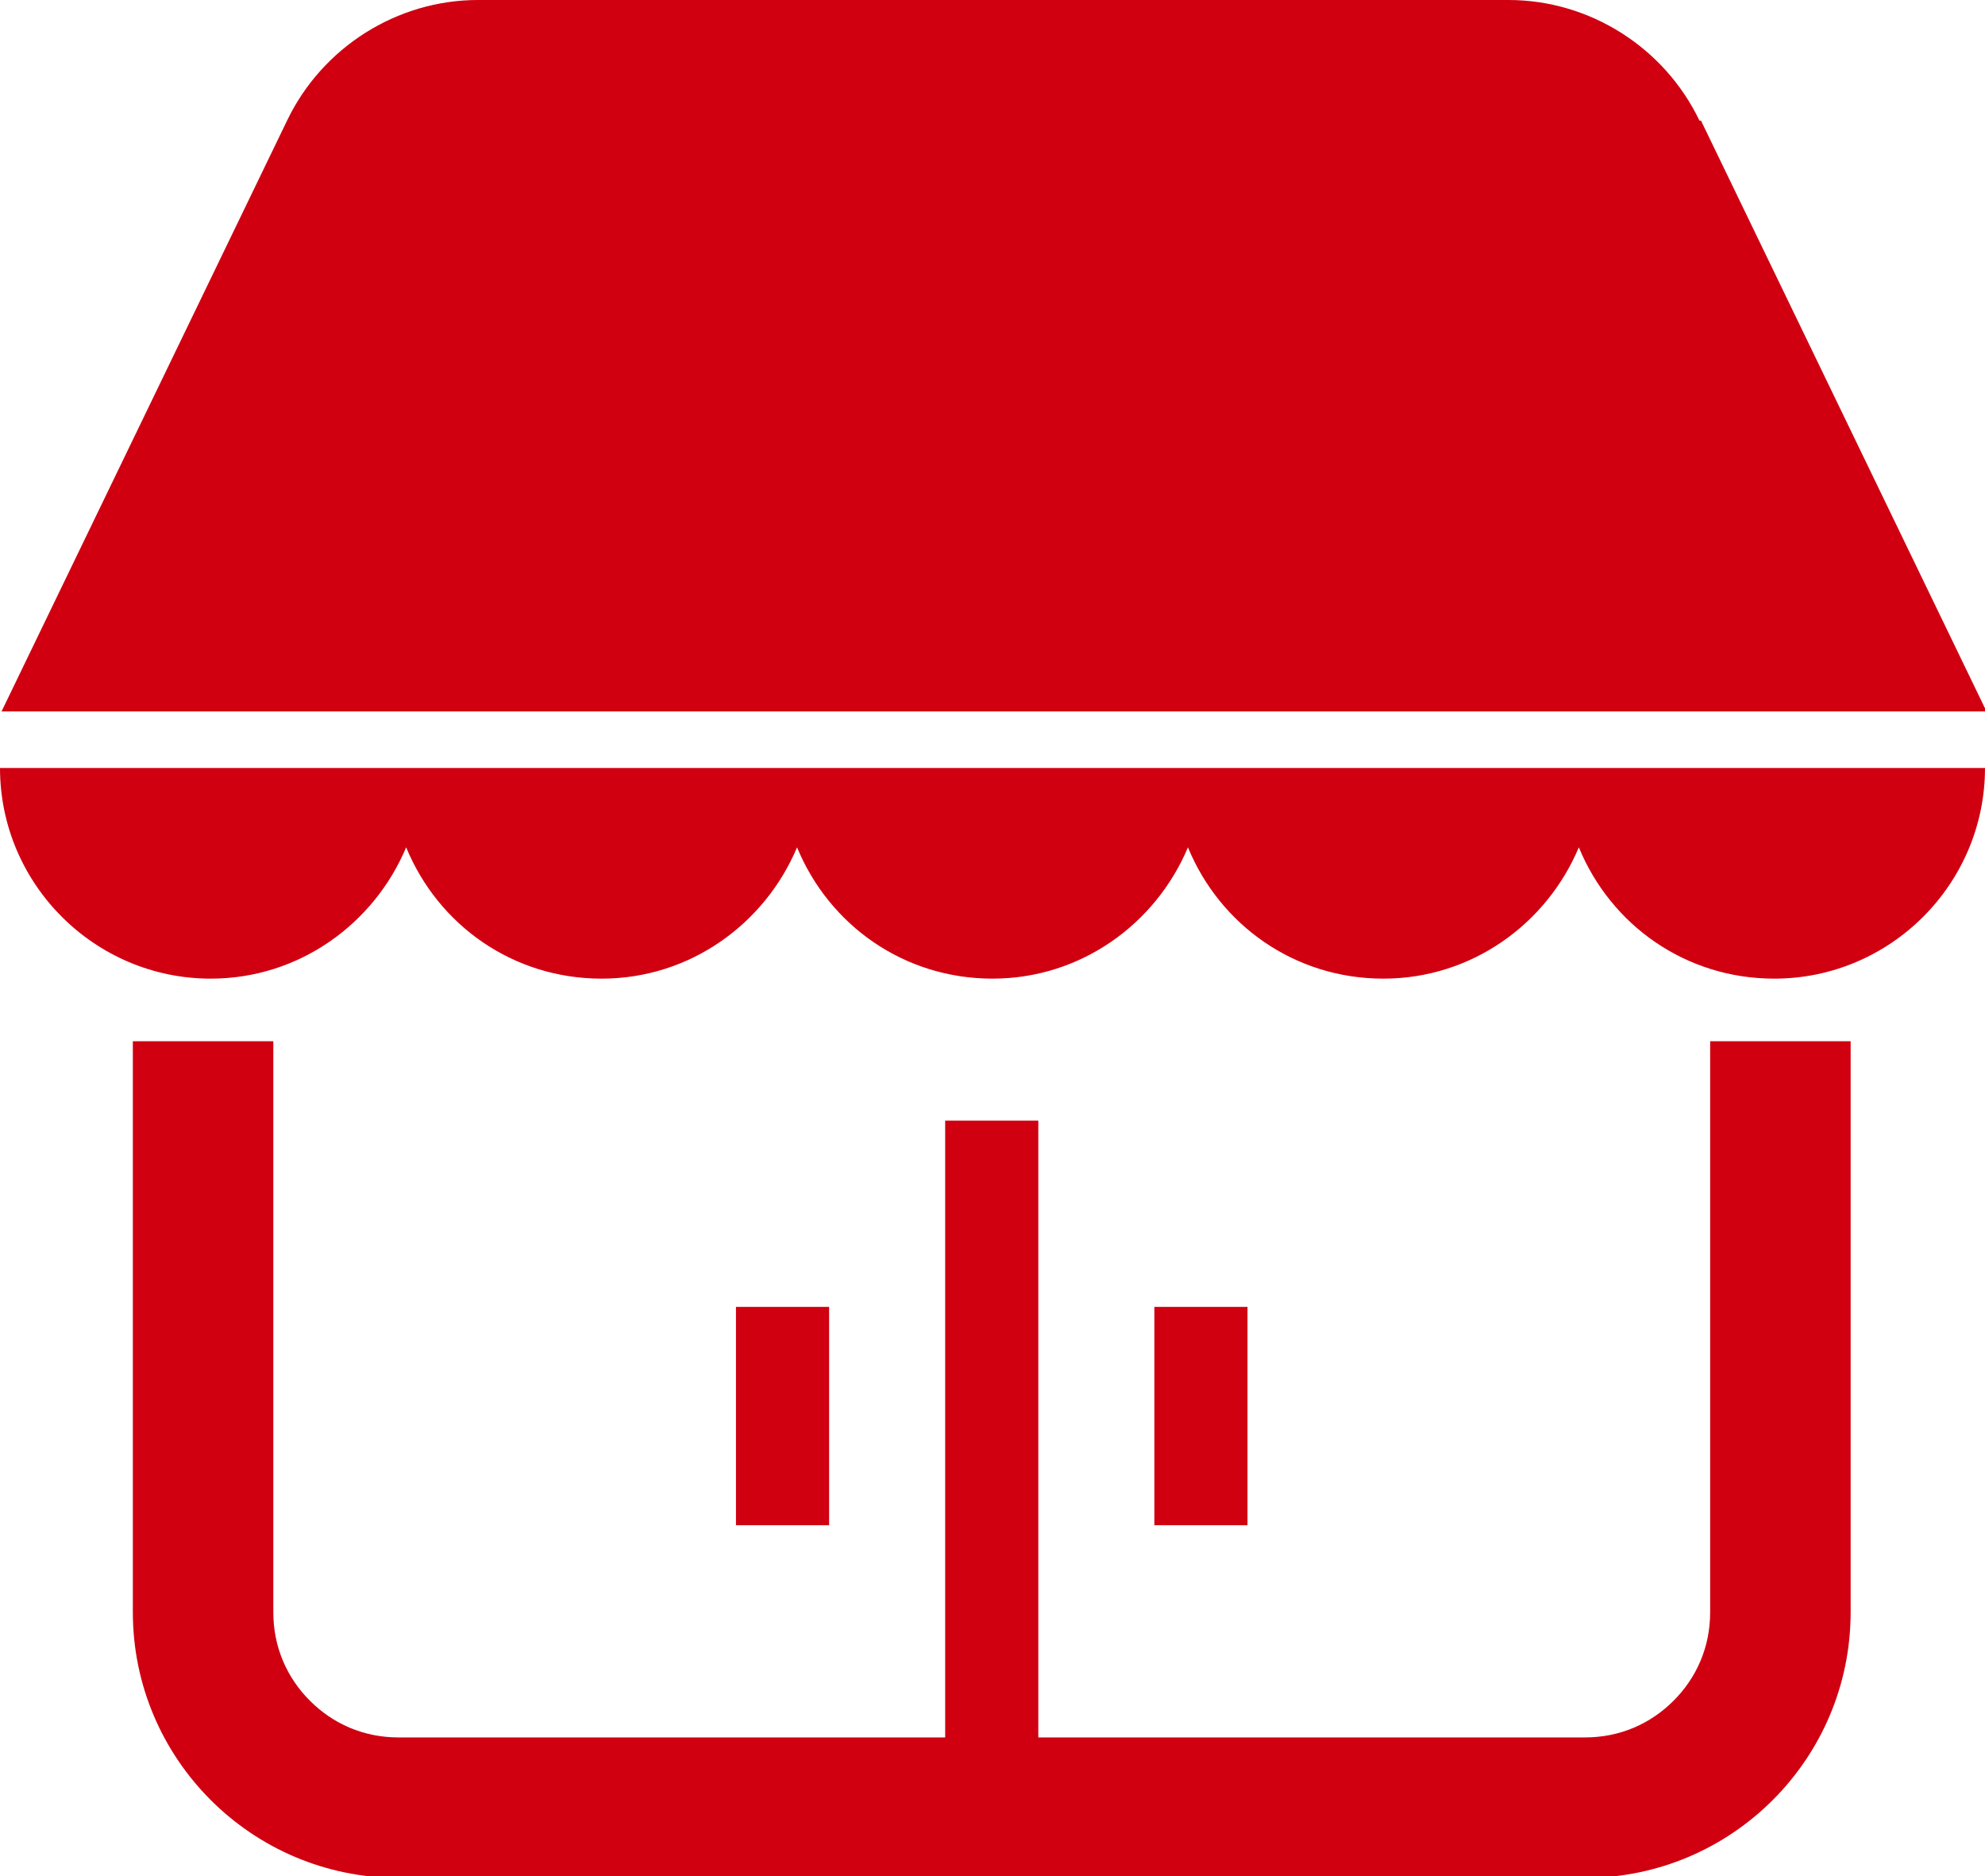
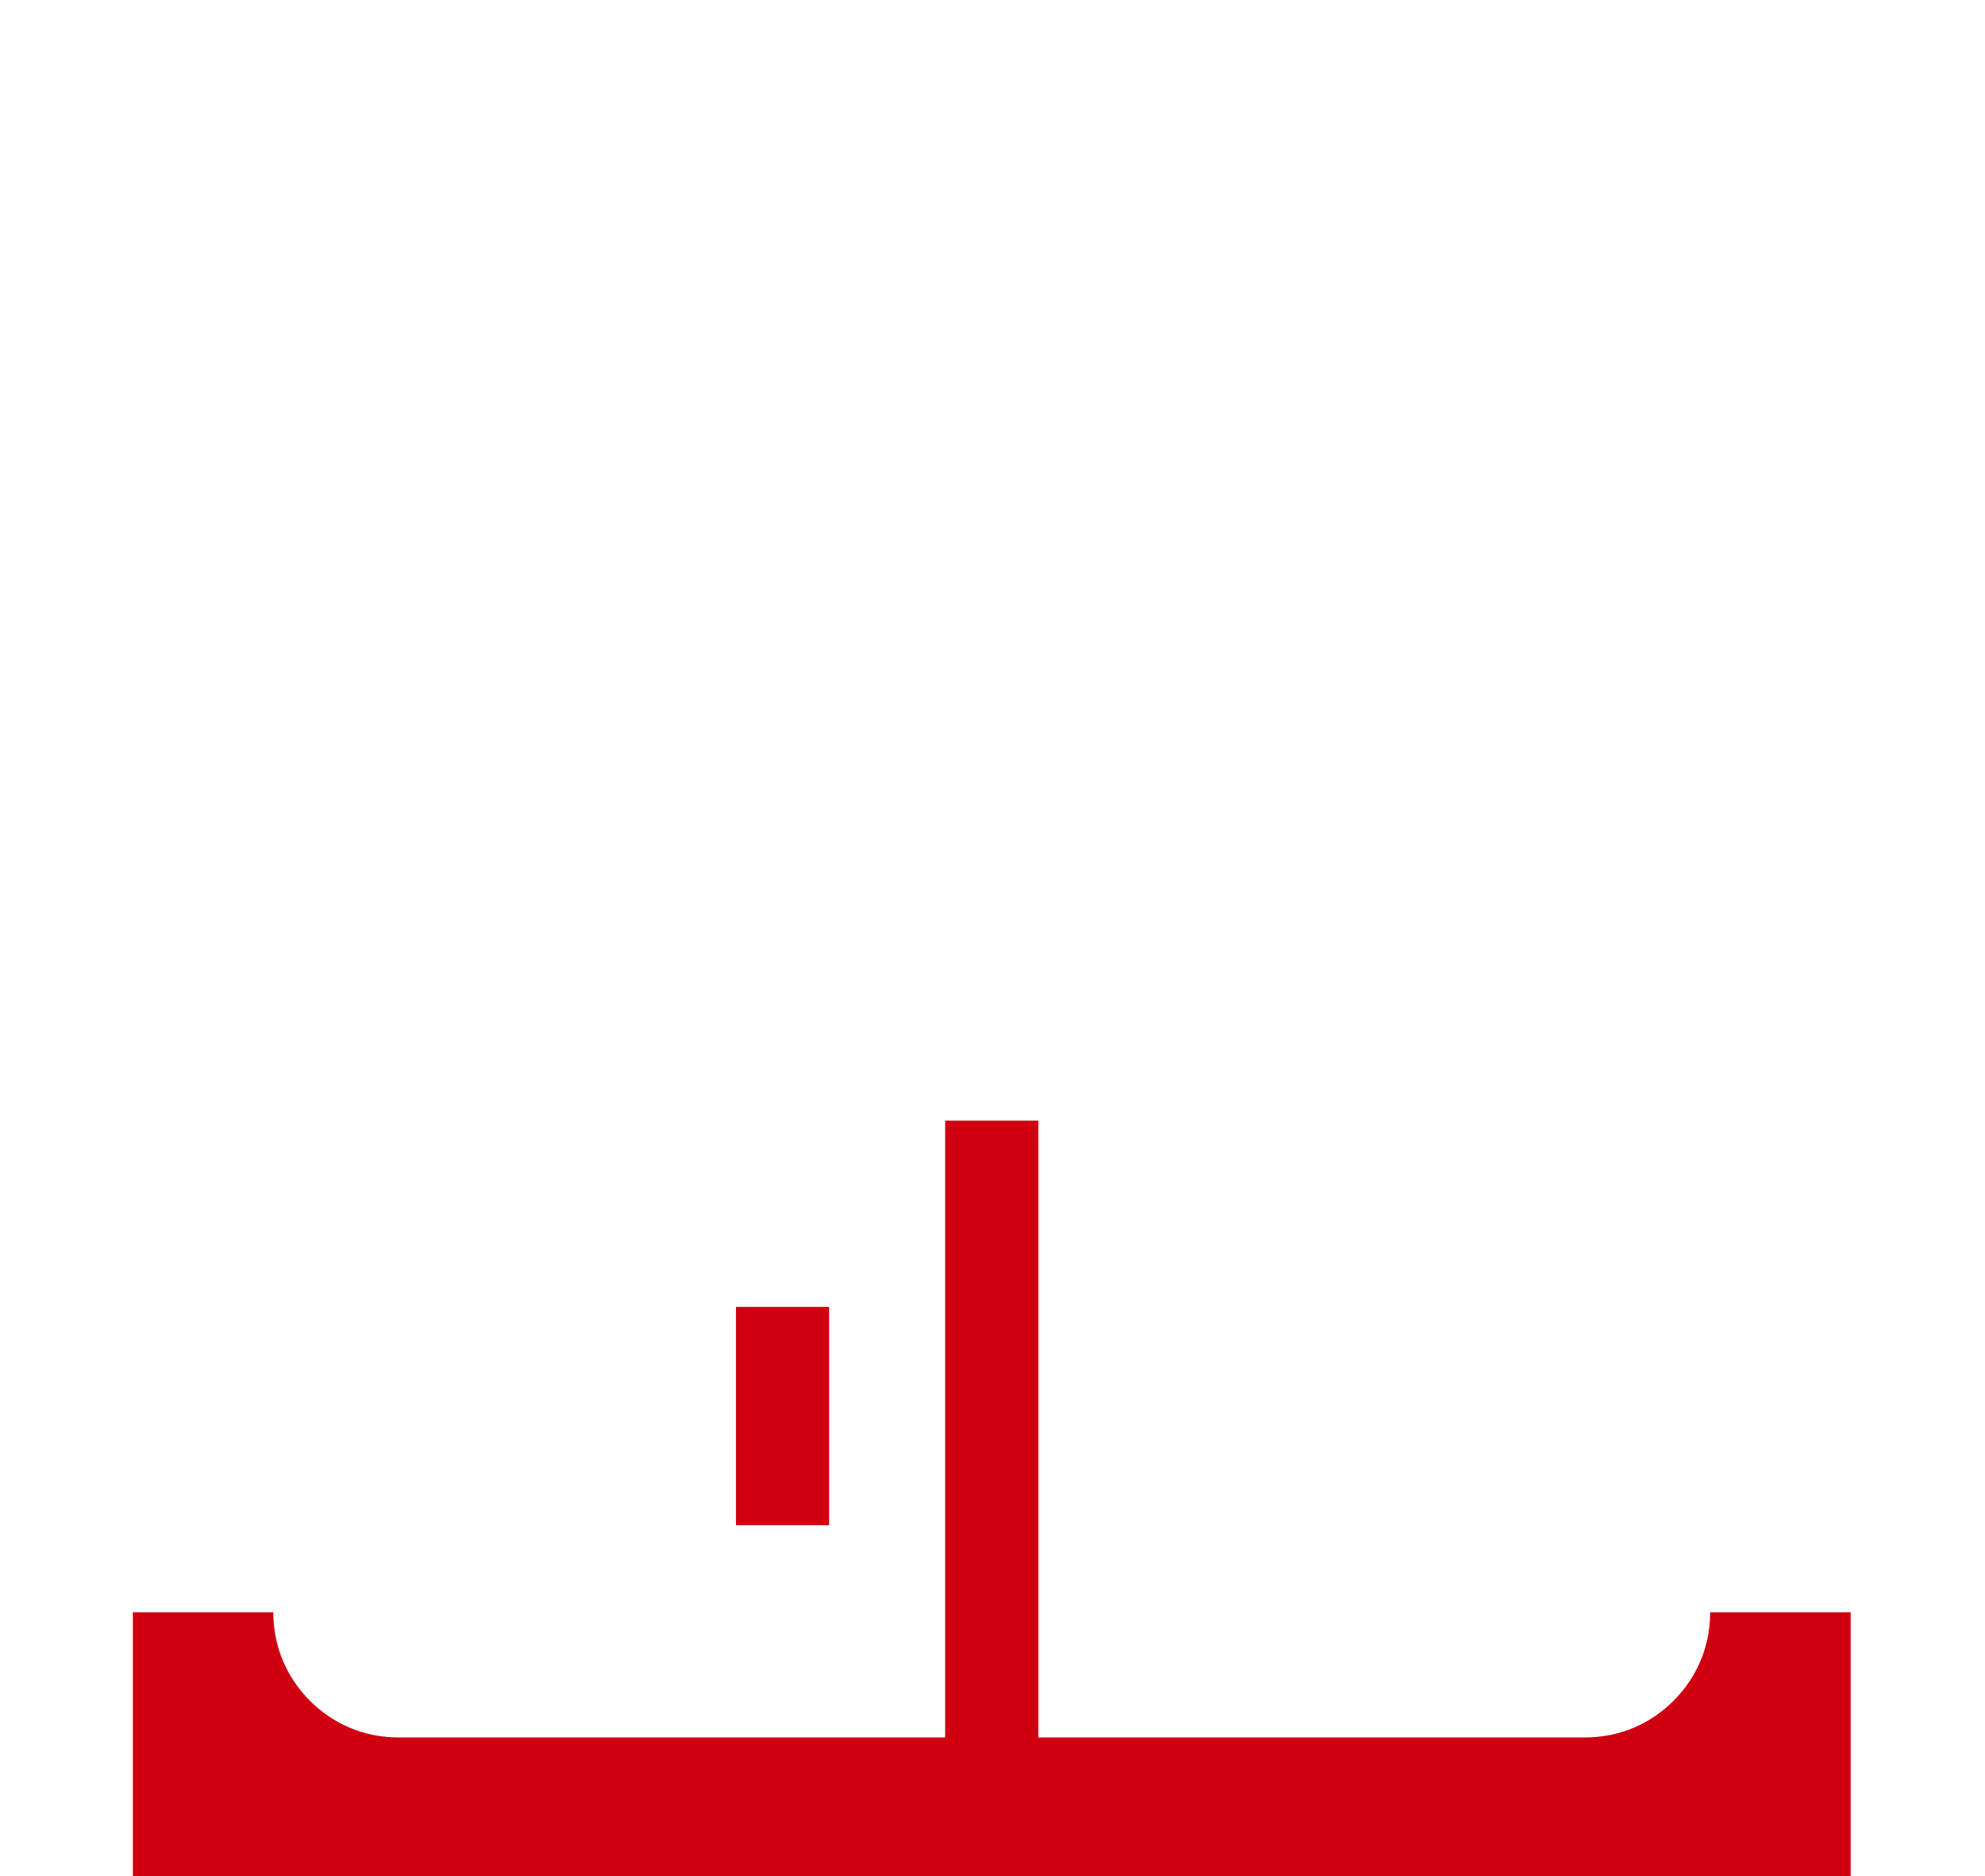
<svg xmlns="http://www.w3.org/2000/svg" id="_レイヤー_2" data-name="レイヤー 2" viewBox="0 0 13 12.29">
  <defs>
    <style>
      .cls-1 {
        fill: #d00011;
        stroke-width: 0px;
      }
    </style>
  </defs>
  <g id="_レイヤー_1-2" data-name="レイヤー 1">
    <g>
-       <path class="cls-1" d="m1.38,6.41c.58,0,1.07-.36,1.28-.86.21.51.7.86,1.28.86s1.07-.36,1.28-.86c.21.51.7.86,1.28.86s1.07-.36,1.28-.86c.21.51.7.86,1.28.86s1.07-.36,1.28-.86c.21.51.7.86,1.28.86.76,0,1.38-.62,1.38-1.38H0c0,.76.62,1.38,1.38,1.38Z" />
-       <path class="cls-1" d="m11.13.79c-.23-.48-.72-.79-1.25-.79H3.13c-.53,0-1.02.31-1.25.79l-1.87,3.87h13l-1.87-3.87Z" />
-       <path class="cls-1" d="m11.2,10.56c0,.23-.09.43-.24.58-.15.15-.35.24-.58.24h-3.58v-4.04h-.61v4.04h-3.58c-.23,0-.43-.09-.58-.24-.15-.15-.24-.35-.24-.58v-3.74h-.92v3.74c0,.96.78,1.74,1.74,1.74h7.77c.96,0,1.74-.78,1.74-1.74v-3.74h-.92v3.74Z" />
+       <path class="cls-1" d="m11.2,10.56c0,.23-.09.43-.24.58-.15.15-.35.24-.58.24h-3.58v-4.04h-.61v4.04h-3.58c-.23,0-.43-.09-.58-.24-.15-.15-.24-.35-.24-.58h-.92v3.74c0,.96.78,1.74,1.74,1.74h7.77c.96,0,1.74-.78,1.74-1.74v-3.74h-.92v3.74Z" />
      <rect class="cls-1" x="4.82" y="8.56" width=".61" height="1.43" />
-       <rect class="cls-1" x="7.56" y="8.56" width=".61" height="1.43" />
    </g>
  </g>
</svg>